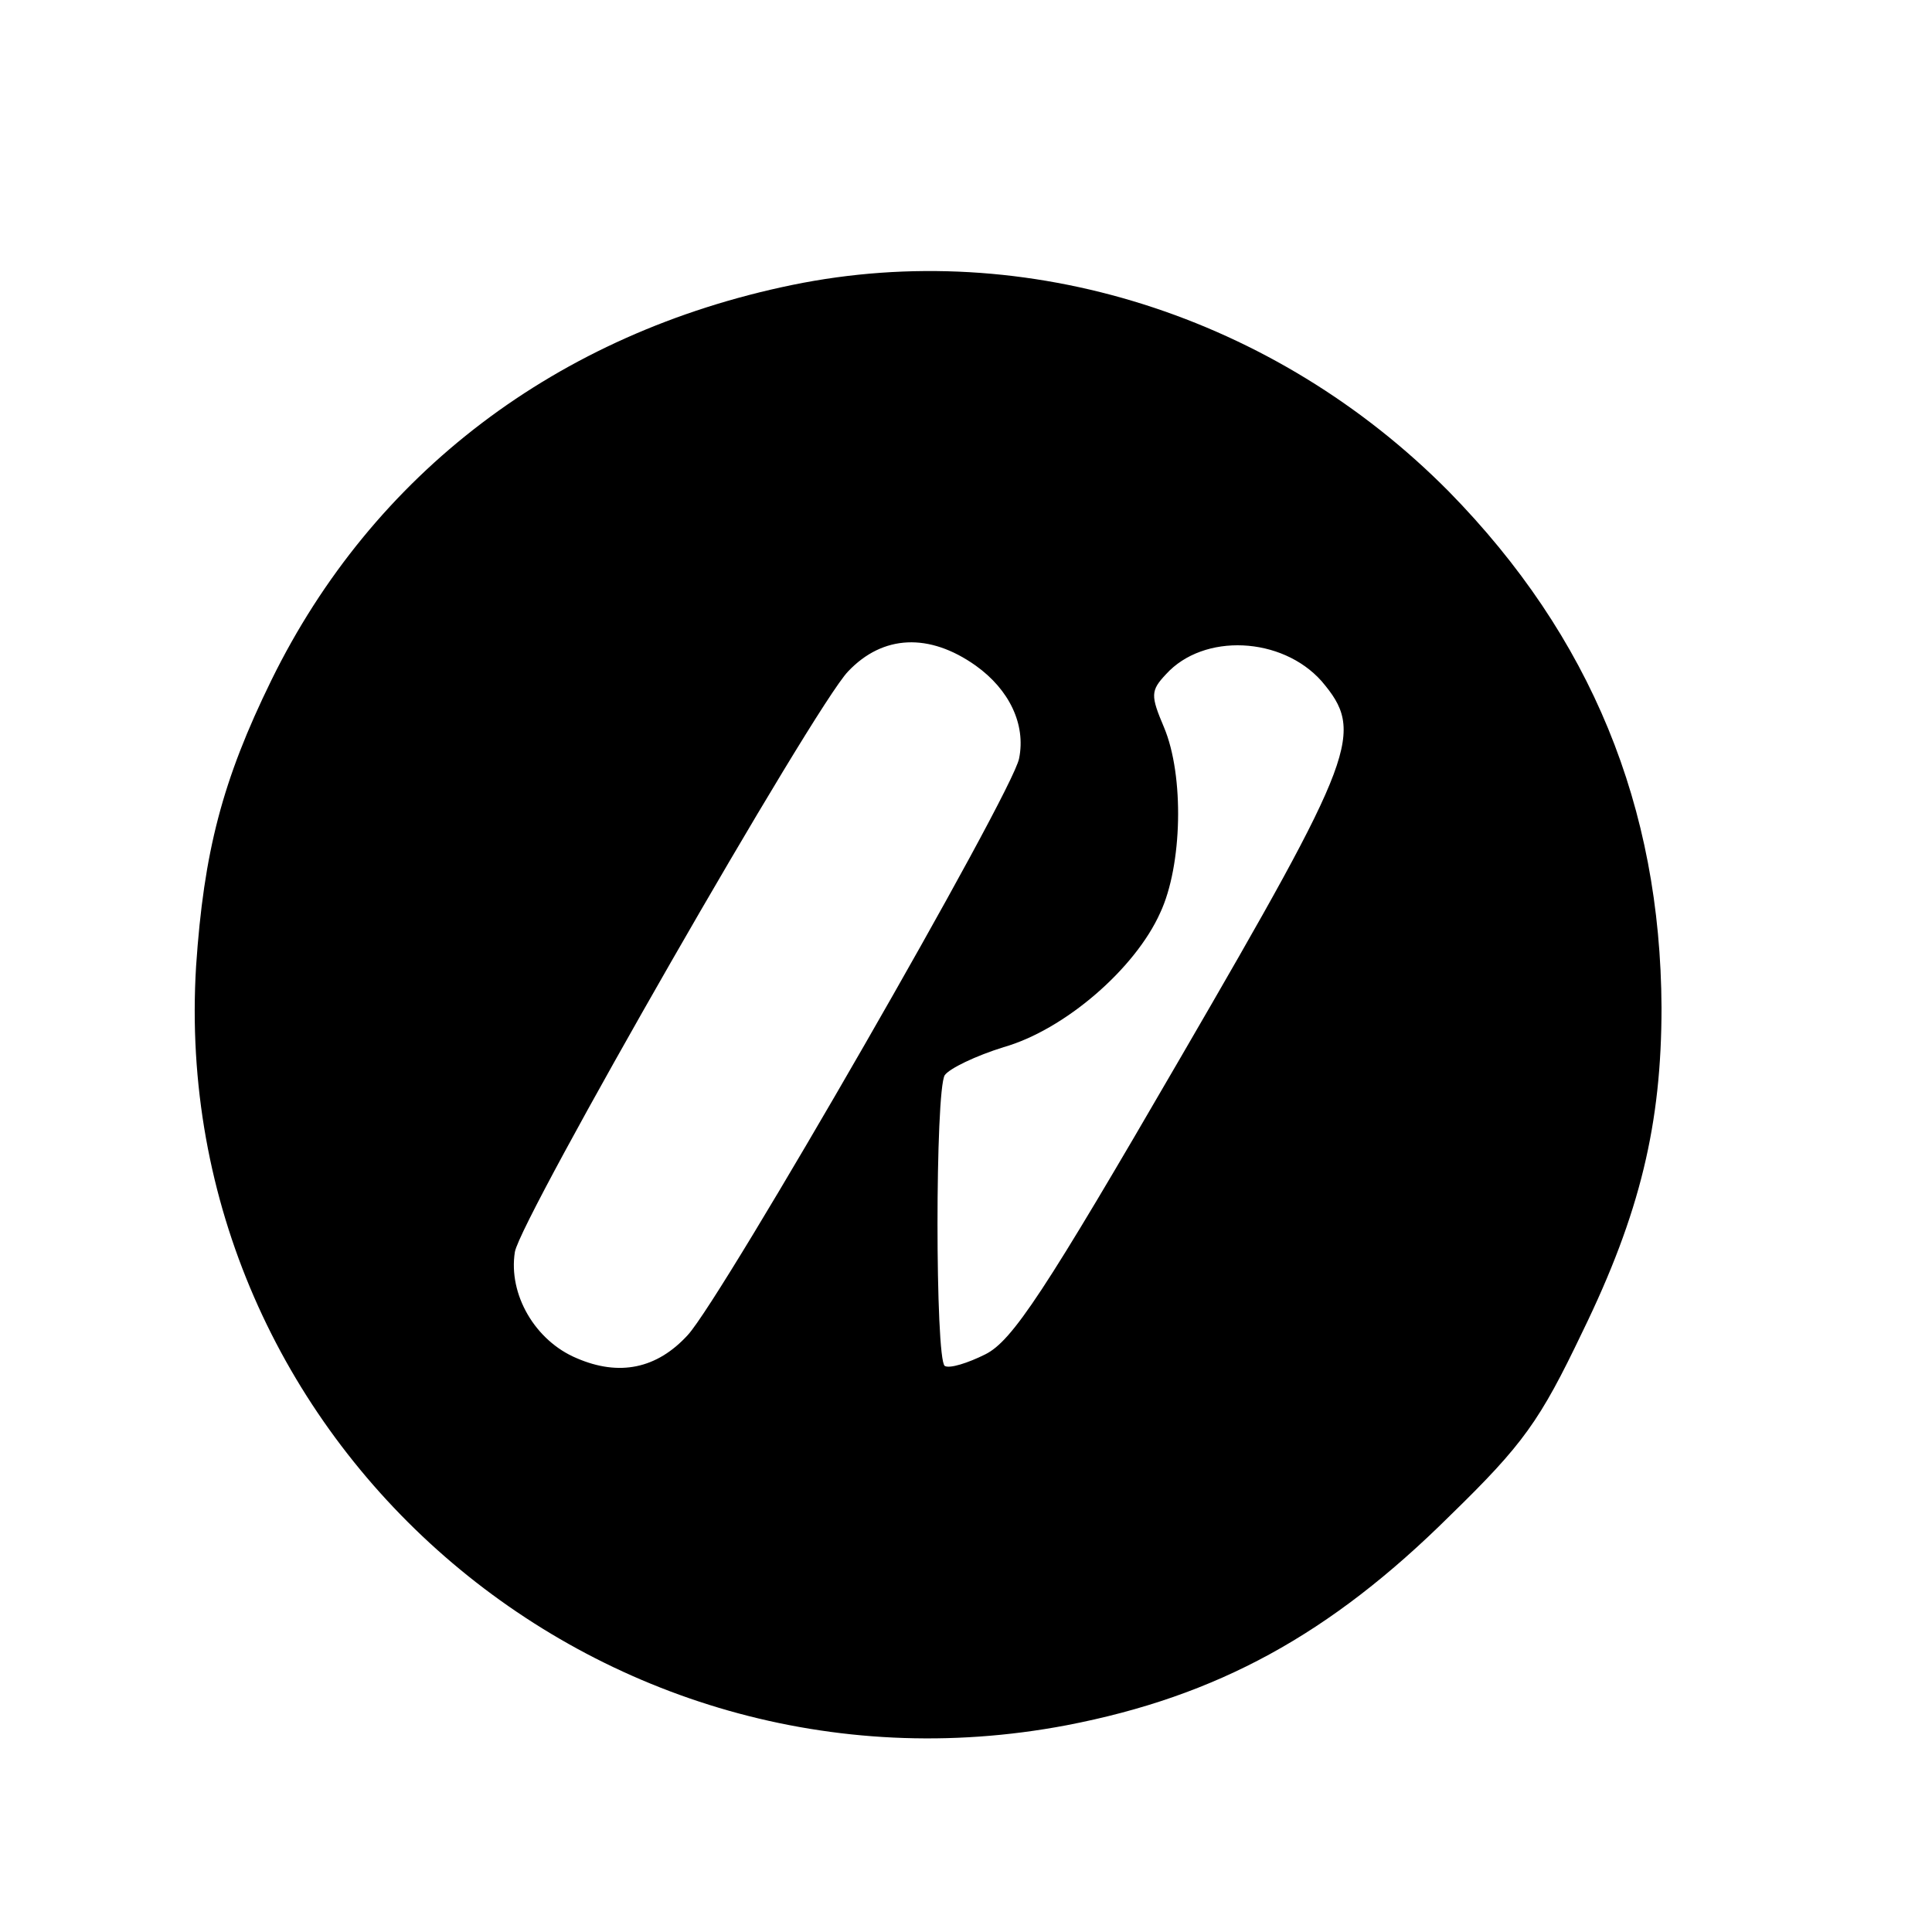
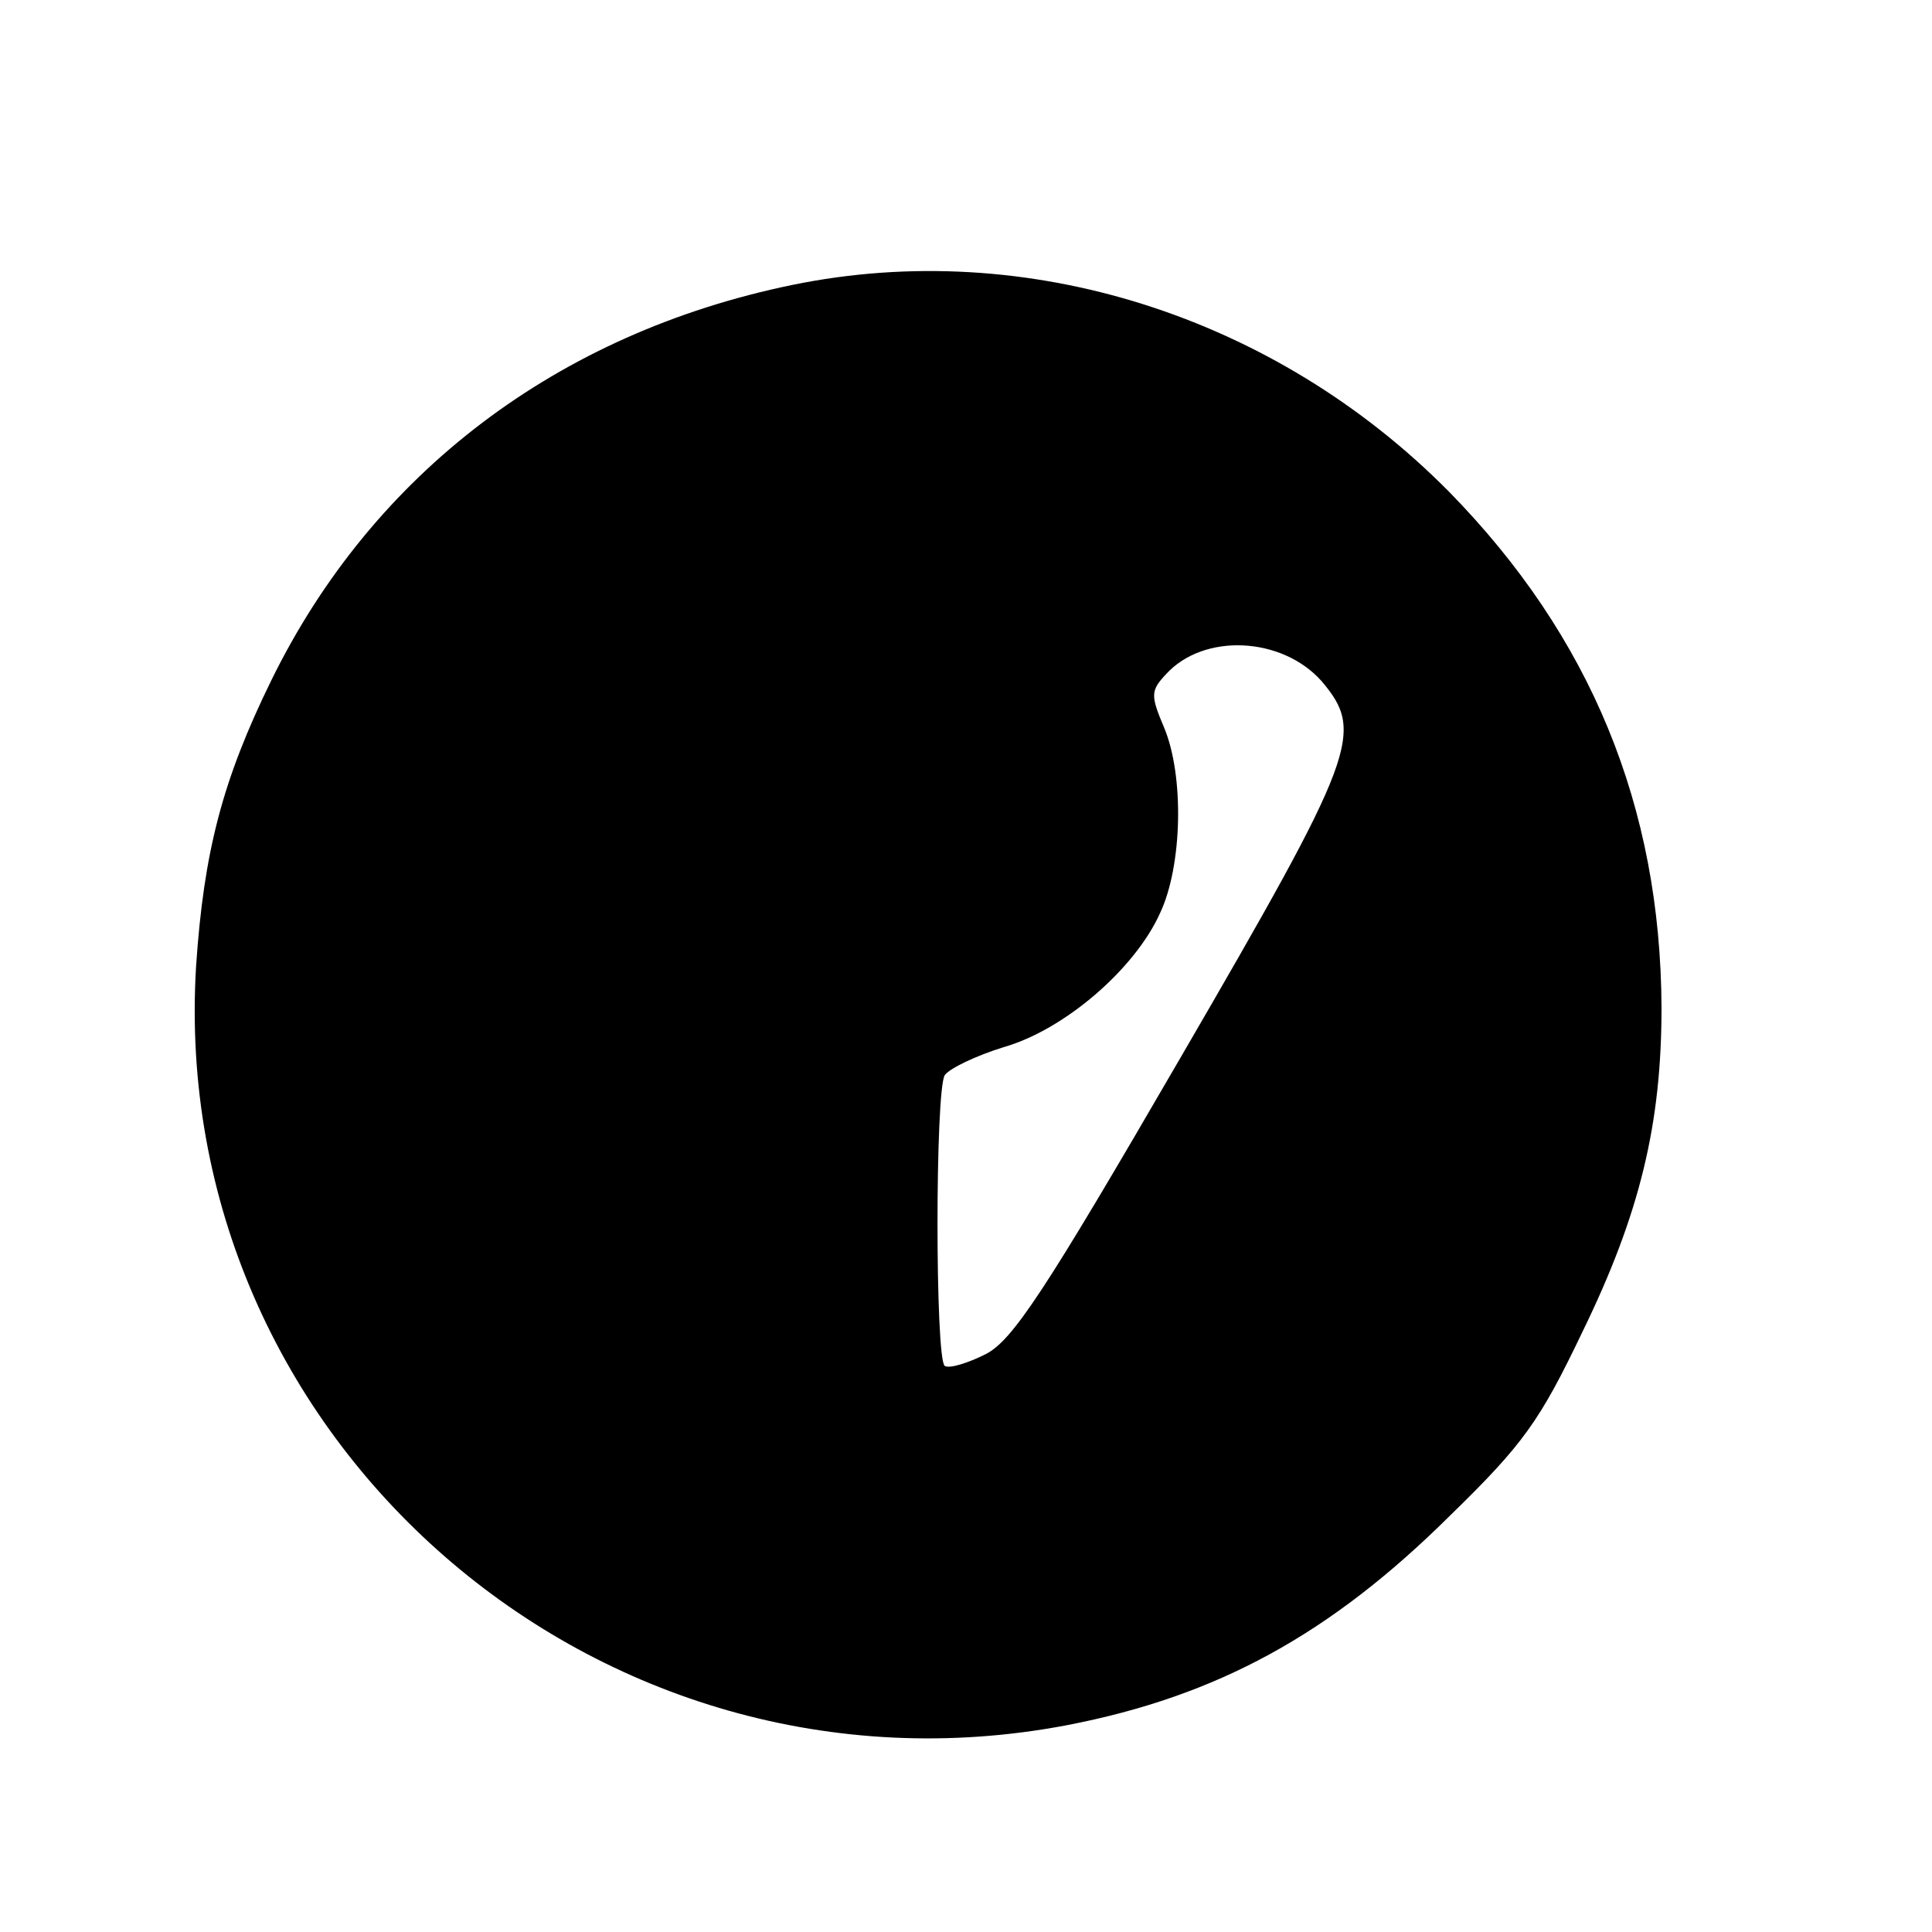
<svg xmlns="http://www.w3.org/2000/svg" version="1.0" width="16pt" height="16pt" viewBox="0 0 16 16" preserveAspectRatio="xMidYMid meet">
  <g transform="translate(0,16) scale(0.008,-0.008)" fill="#000000" stroke="none">
-     <path d="M820 1705 c-243 -50 -434 -195 -539 -409 -51 -104 -70 -178 -78 -296 -30 -490 416 -878 901 -786 156 30 273 94 397 217 76 74 93 98 137 190 60 123 82 216 82 336 -1 208 -73 384 -220 534 -180 182 -437 264 -680 214z m190 -394 c35 -25 52 -61 45 -96 -6 -35 -307 -558 -343 -597 -32 -35 -71 -43 -115 -24 -43 18 -71 66 -64 110 6 35 310 565 345 601 36 38 84 40 132 6z m358 -16 c45 -53 37 -75 -146 -390 -141 -243 -174 -293 -202 -307 -18 -9 -37 -15 -42 -12 -10 7 -10 285 0 301 5 7 32 20 61 29 63 18 136 81 162 139 23 49 25 142 4 192 -14 33 -14 38 2 55 39 43 120 39 161 -7z" />
+     <path d="M820 1705 c-243 -50 -434 -195 -539 -409 -51 -104 -70 -178 -78 -296 -30 -490 416 -878 901 -786 156 30 273 94 397 217 76 74 93 98 137 190 60 123 82 216 82 336 -1 208 -73 384 -220 534 -180 182 -437 264 -680 214z m190 -394 z m358 -16 c45 -53 37 -75 -146 -390 -141 -243 -174 -293 -202 -307 -18 -9 -37 -15 -42 -12 -10 7 -10 285 0 301 5 7 32 20 61 29 63 18 136 81 162 139 23 49 25 142 4 192 -14 33 -14 38 2 55 39 43 120 39 161 -7z" />
  </g>
</svg>